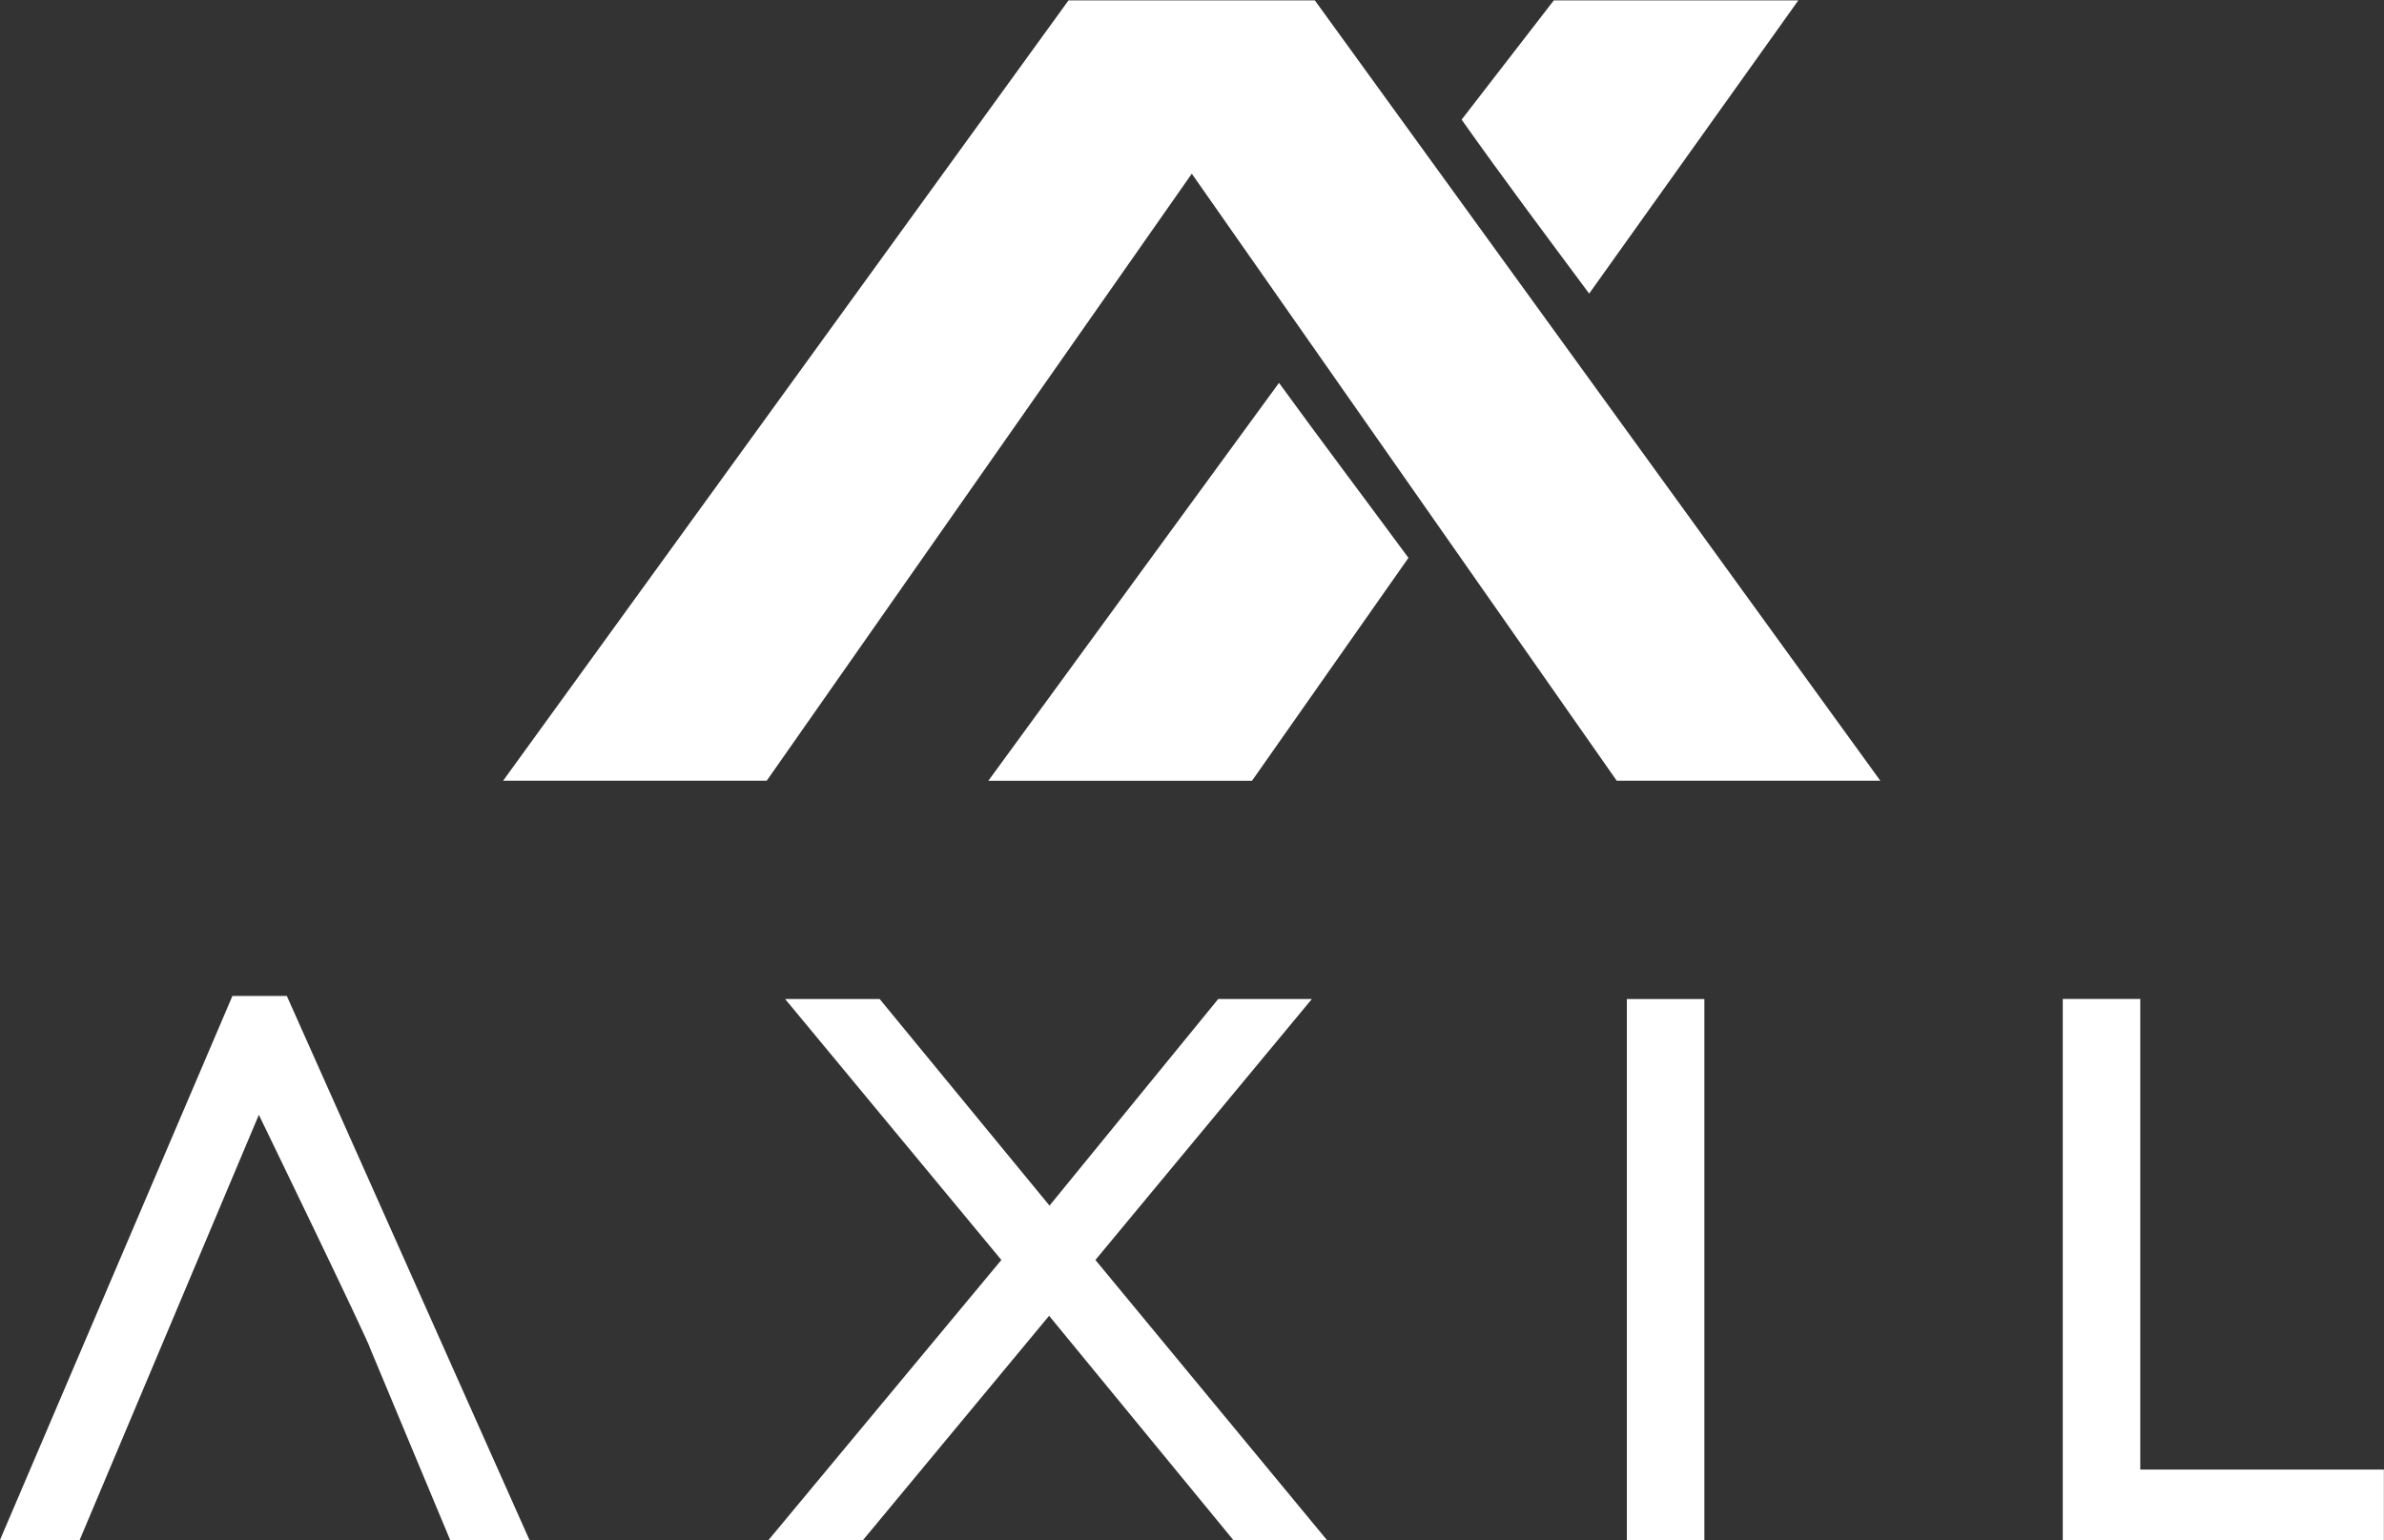
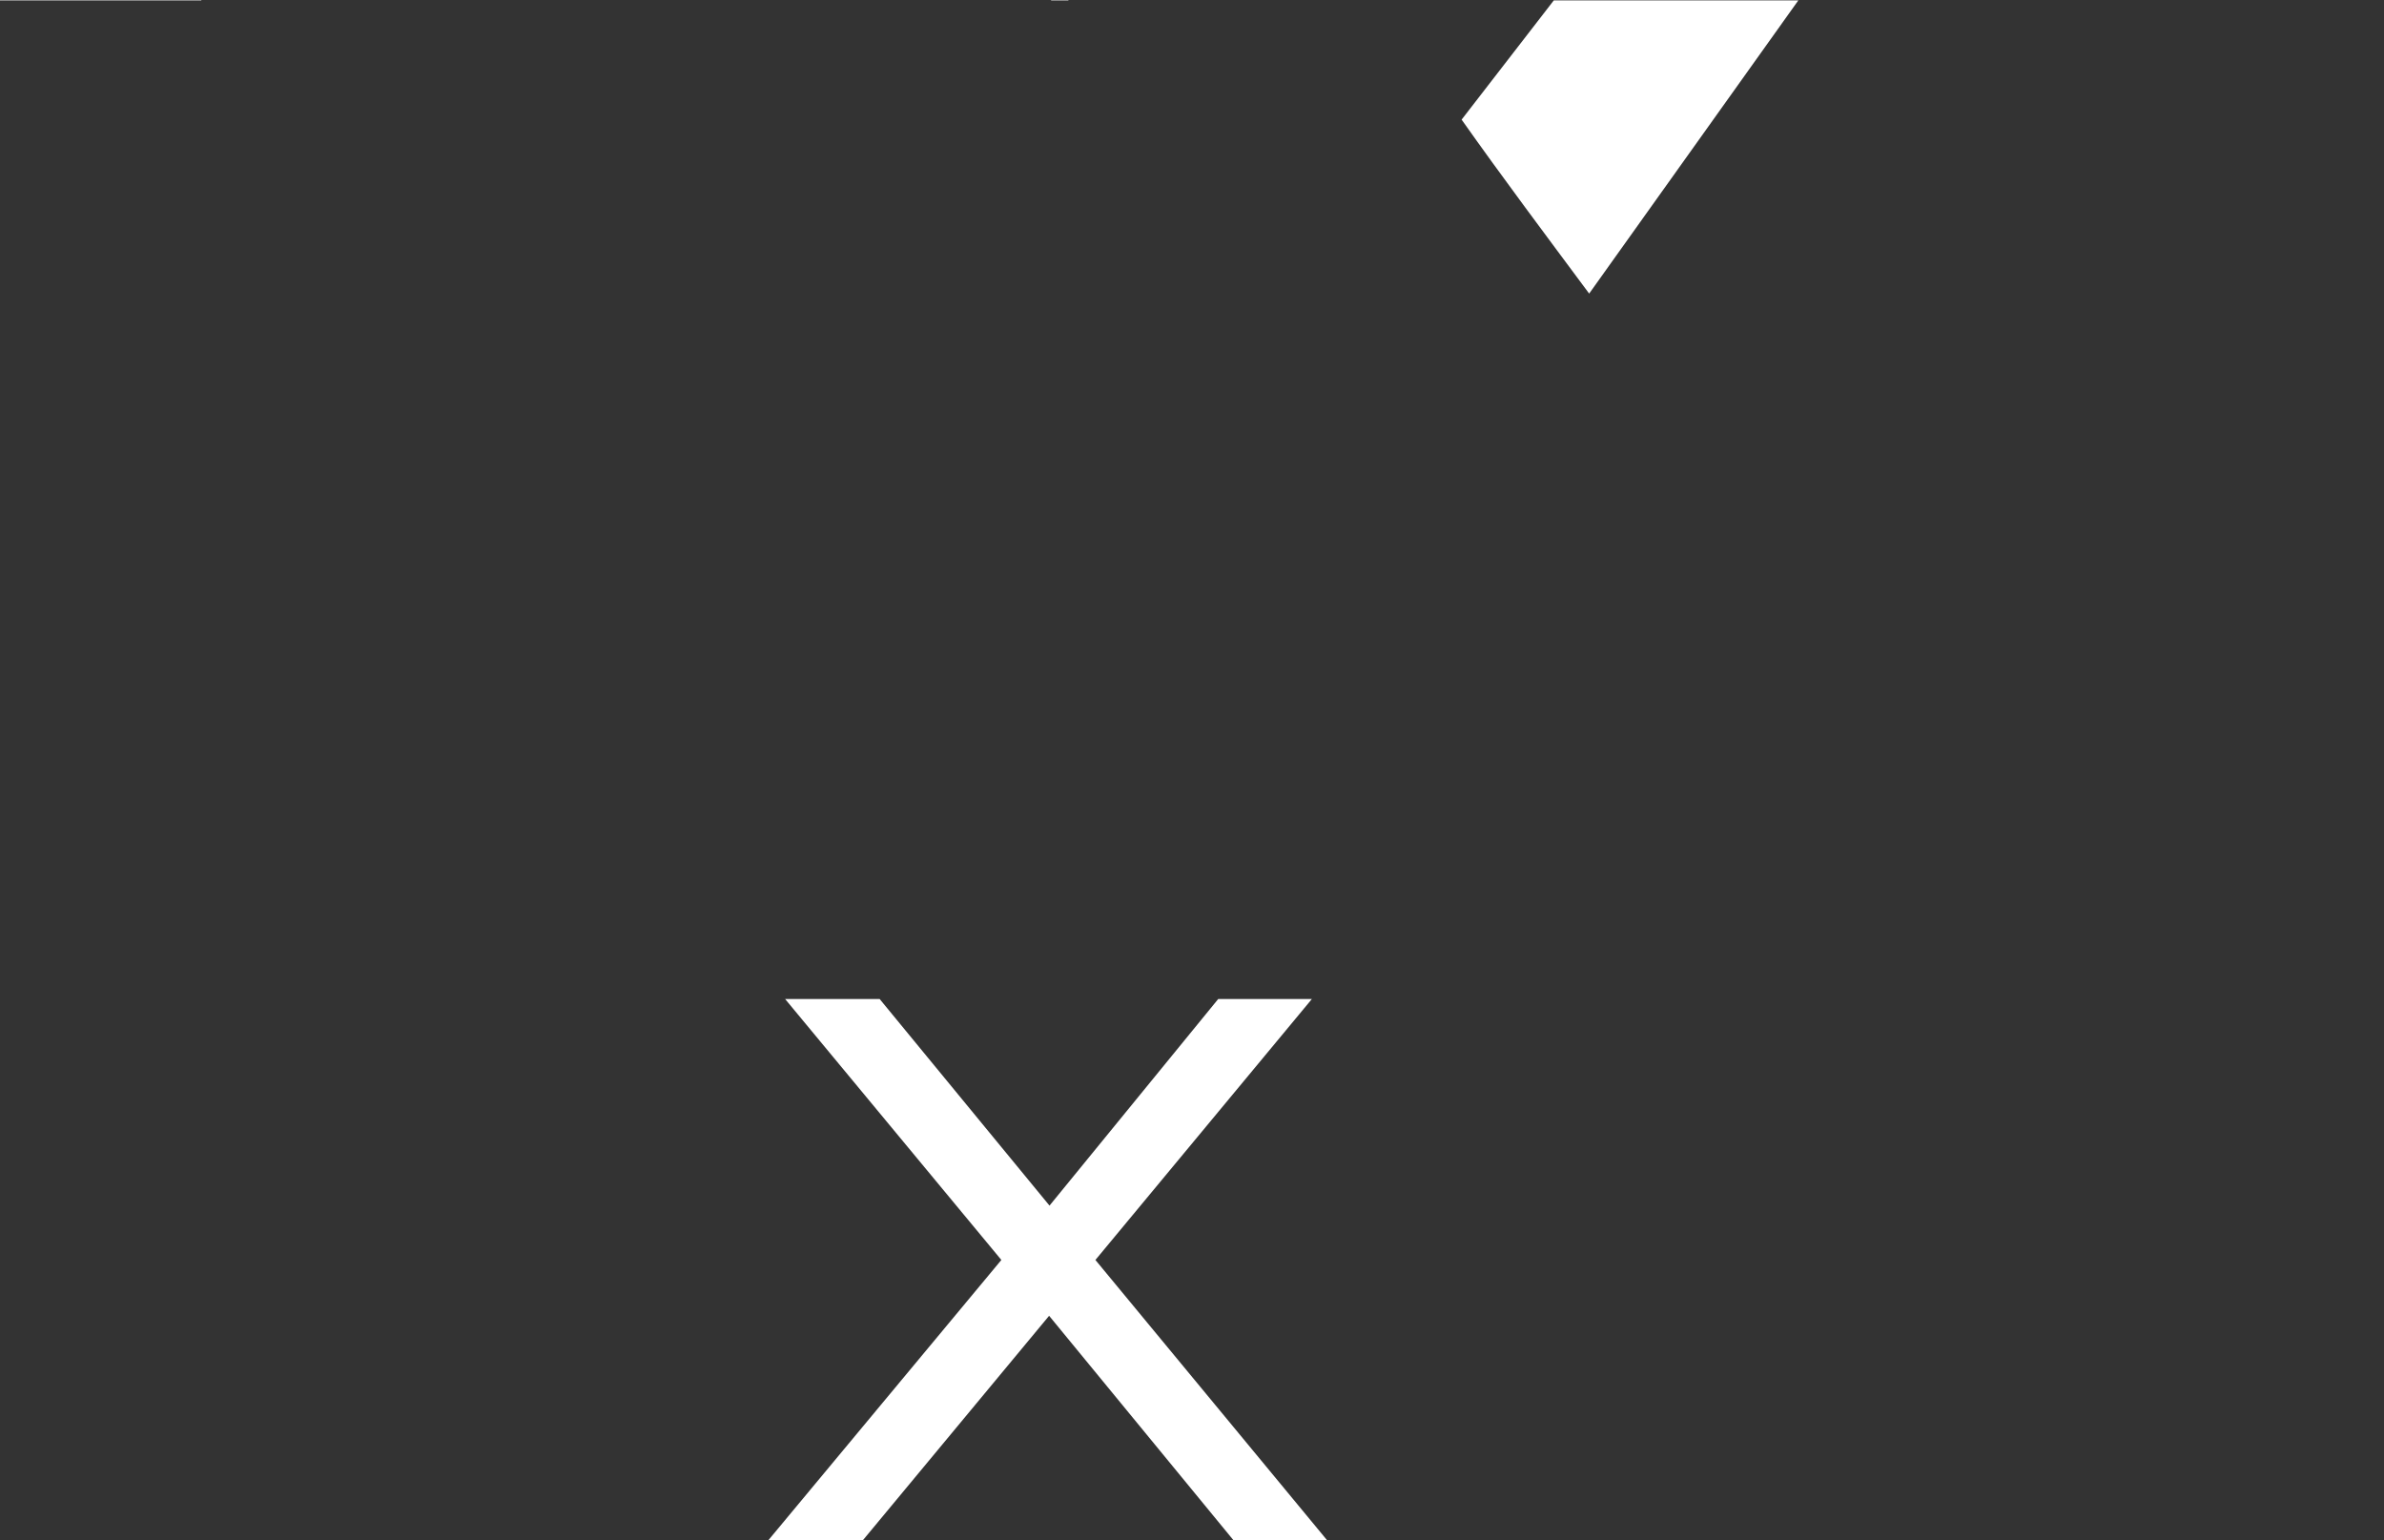
<svg xmlns="http://www.w3.org/2000/svg" version="1.1" viewBox="0 0 2744.3 1772.9" xml:space="preserve">
  <rect x="0" y="0" width="2744.3" height="1772.9" fill="#333333" stroke="none" />
  <g transform="matrix(1.333 0 0 -1.333 0 1772.9)" fill="#fff">
    <g transform="scale(.1)" fill="#fff">
      <g>
-         <path d="m2477.1 4698.9h-469.99l-2007.2-4698.3h688.11l1547.3 3671.8s948.38-1954.7 963.9-2023.5c8.3-20.1 688.3-1648.3 688.3-1648.3h684.83l-2095.3 4698.3" />
        <path d="m10520 4672.3h808.7l-1869.1-2253.3 1999.1-2418.4h-808.4l-1590.5 1936.3-1606.6-1936.3h-816.36l2010.6 2418.4-1867.2 2253.3h816.38l1466.6-1784 1456.7 1784" />
-         <path d="m14049 4672.3h669.3v-4672.3h-669.3v4672.3" />
      </g>
      <g transform="scale(1.263)">
-         <path d="m14104 3700.2h529.9v-3217.9h1665.7v-481.82h-2195.6v3699.8" fill="#fff" />
-       </g>
+         </g>
      <g>
-         <path d="m11045 9993.7c368.4-506.36 746-1007.1 1117.9-1511.2l-1351.1-1925.2h-2276.9l2510.1 3436.4" />
        <path d="m12622 12267 796.2 1029.8h2111.6l-1806.3-2532.1c-370.7 499-743.2 995.5-1101.5 1502.3" />
-         <path d="m9227.5 13297h2126.9l4883.5-6739.3h-2276.4l-3669.6 5242.3-3670.8-5242.3h-2276.4l4882.8 6739.3" />
+         <path d="m9227.5 13297h2126.9h-2276.4l-3669.6 5242.3-3670.8-5242.3h-2276.4l4882.8 6739.3" />
      </g>
    </g>
  </g>
</svg>